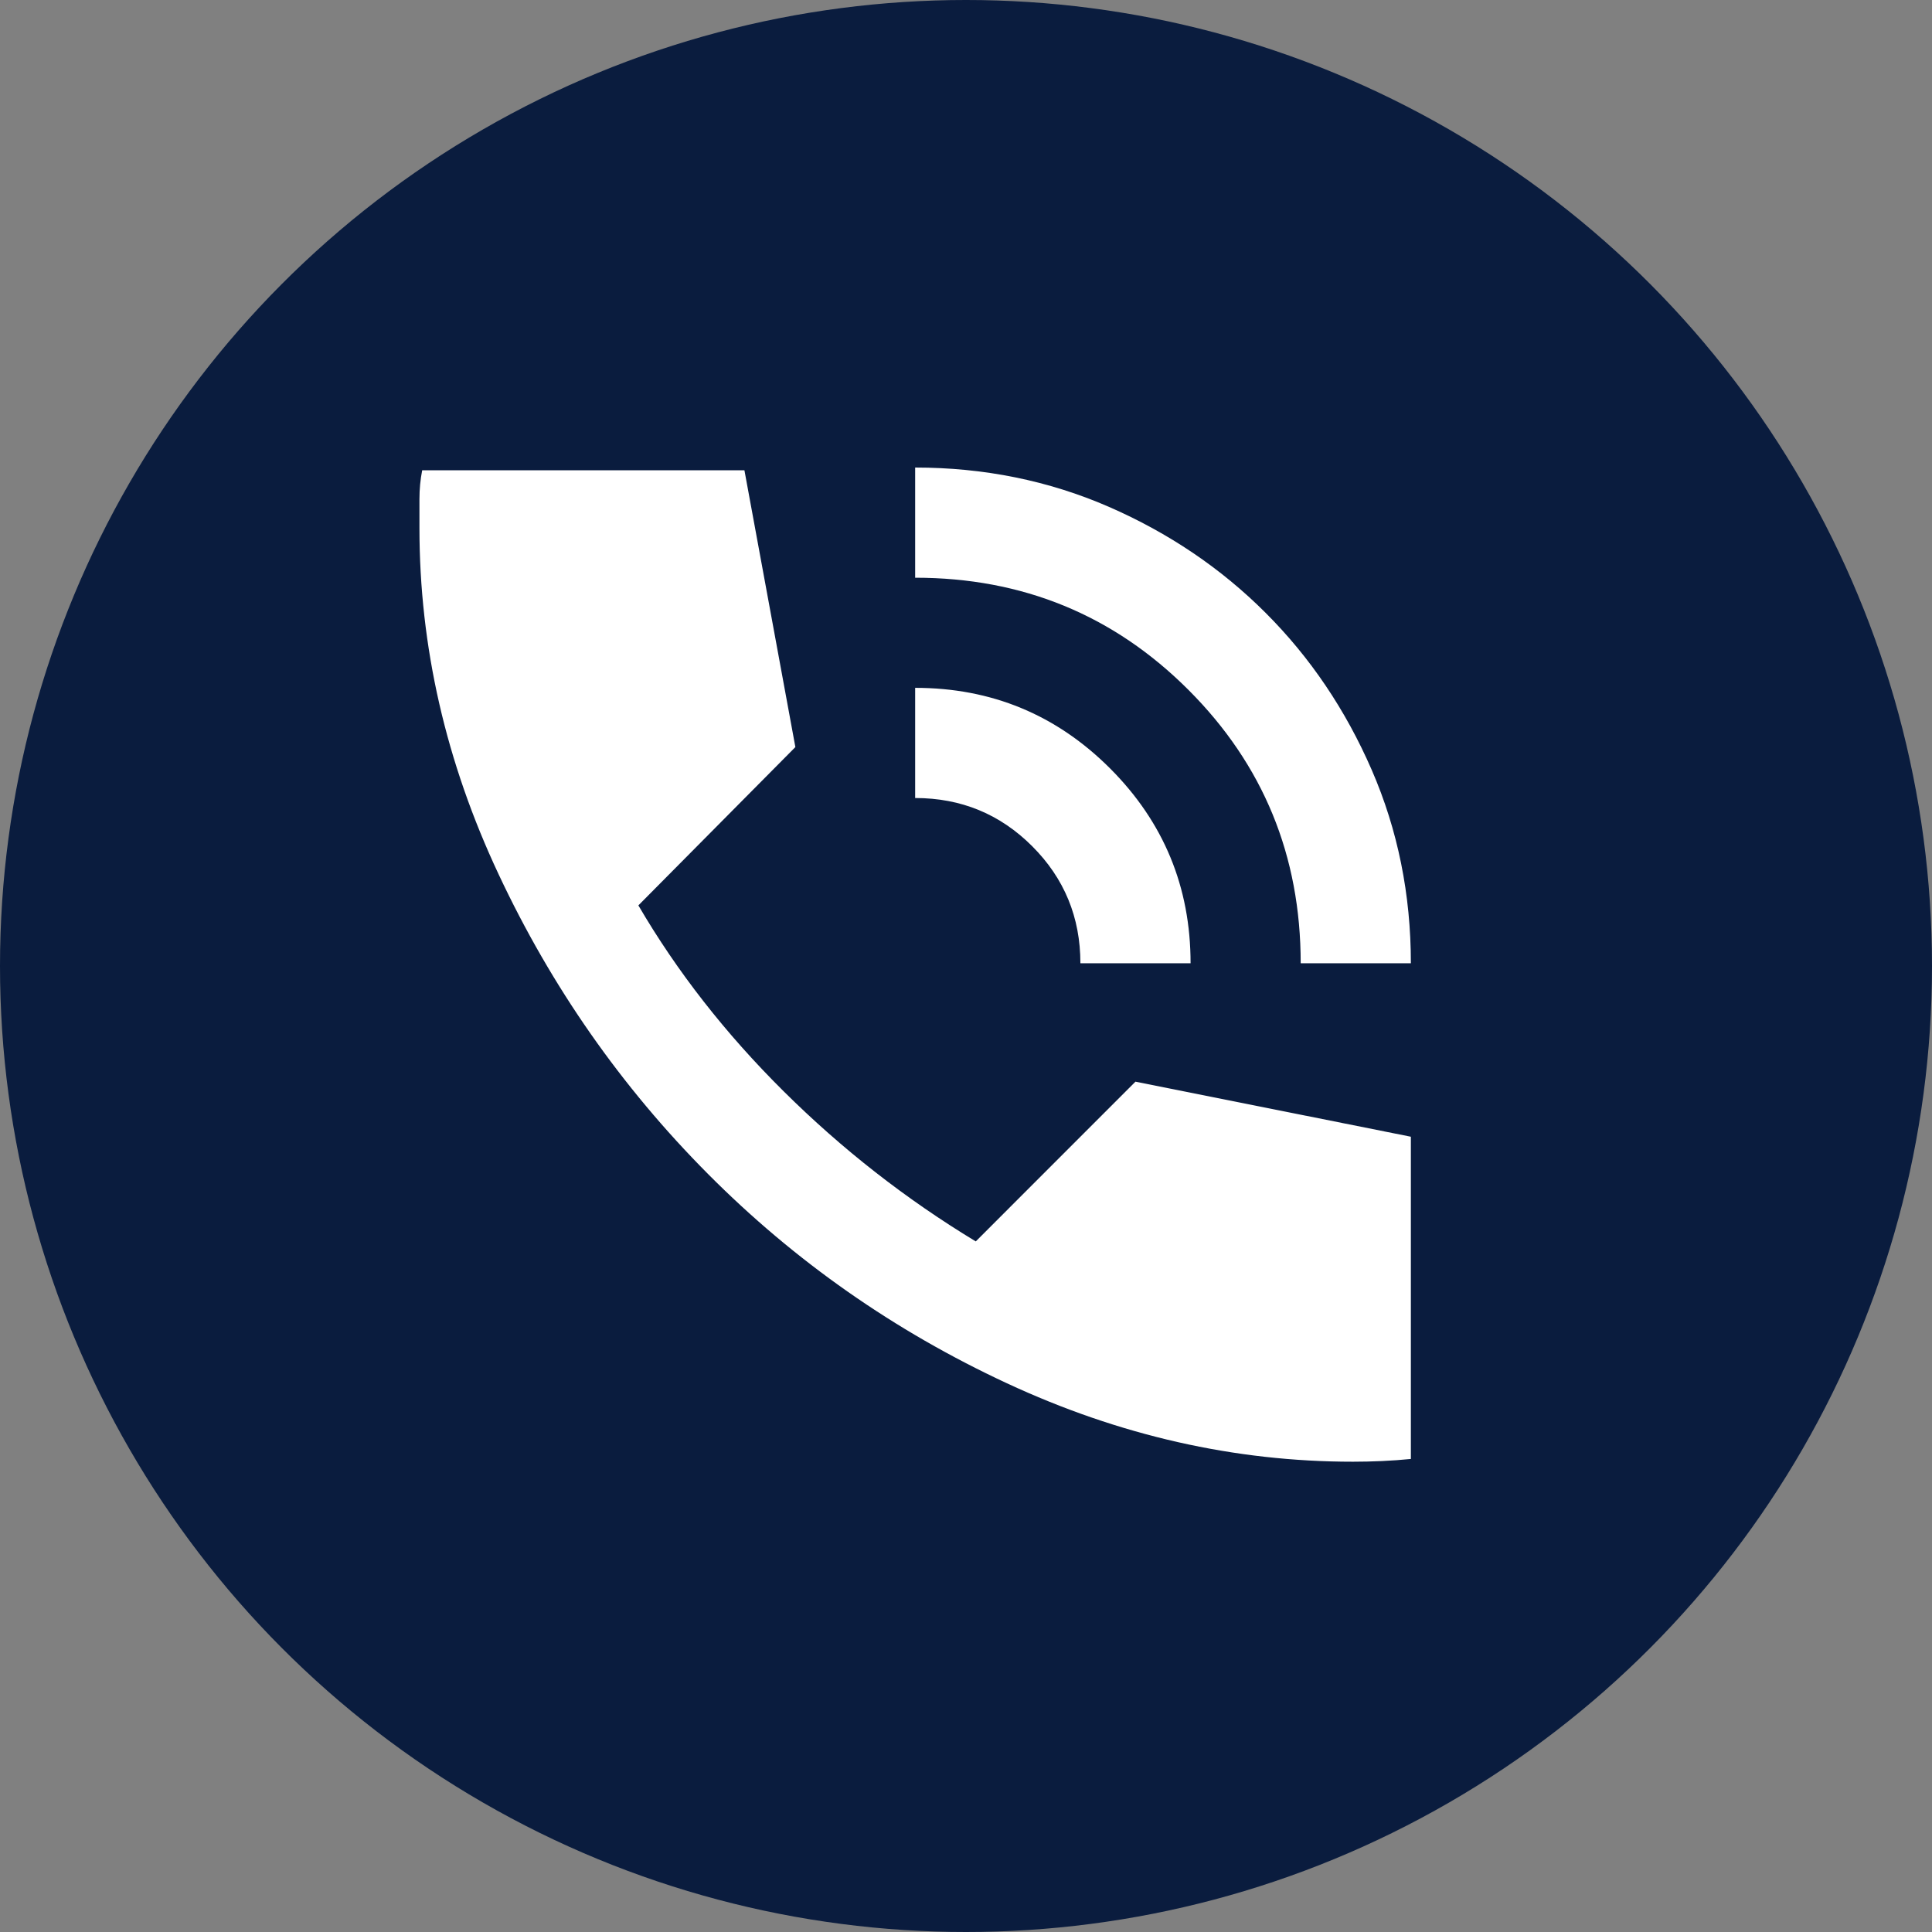
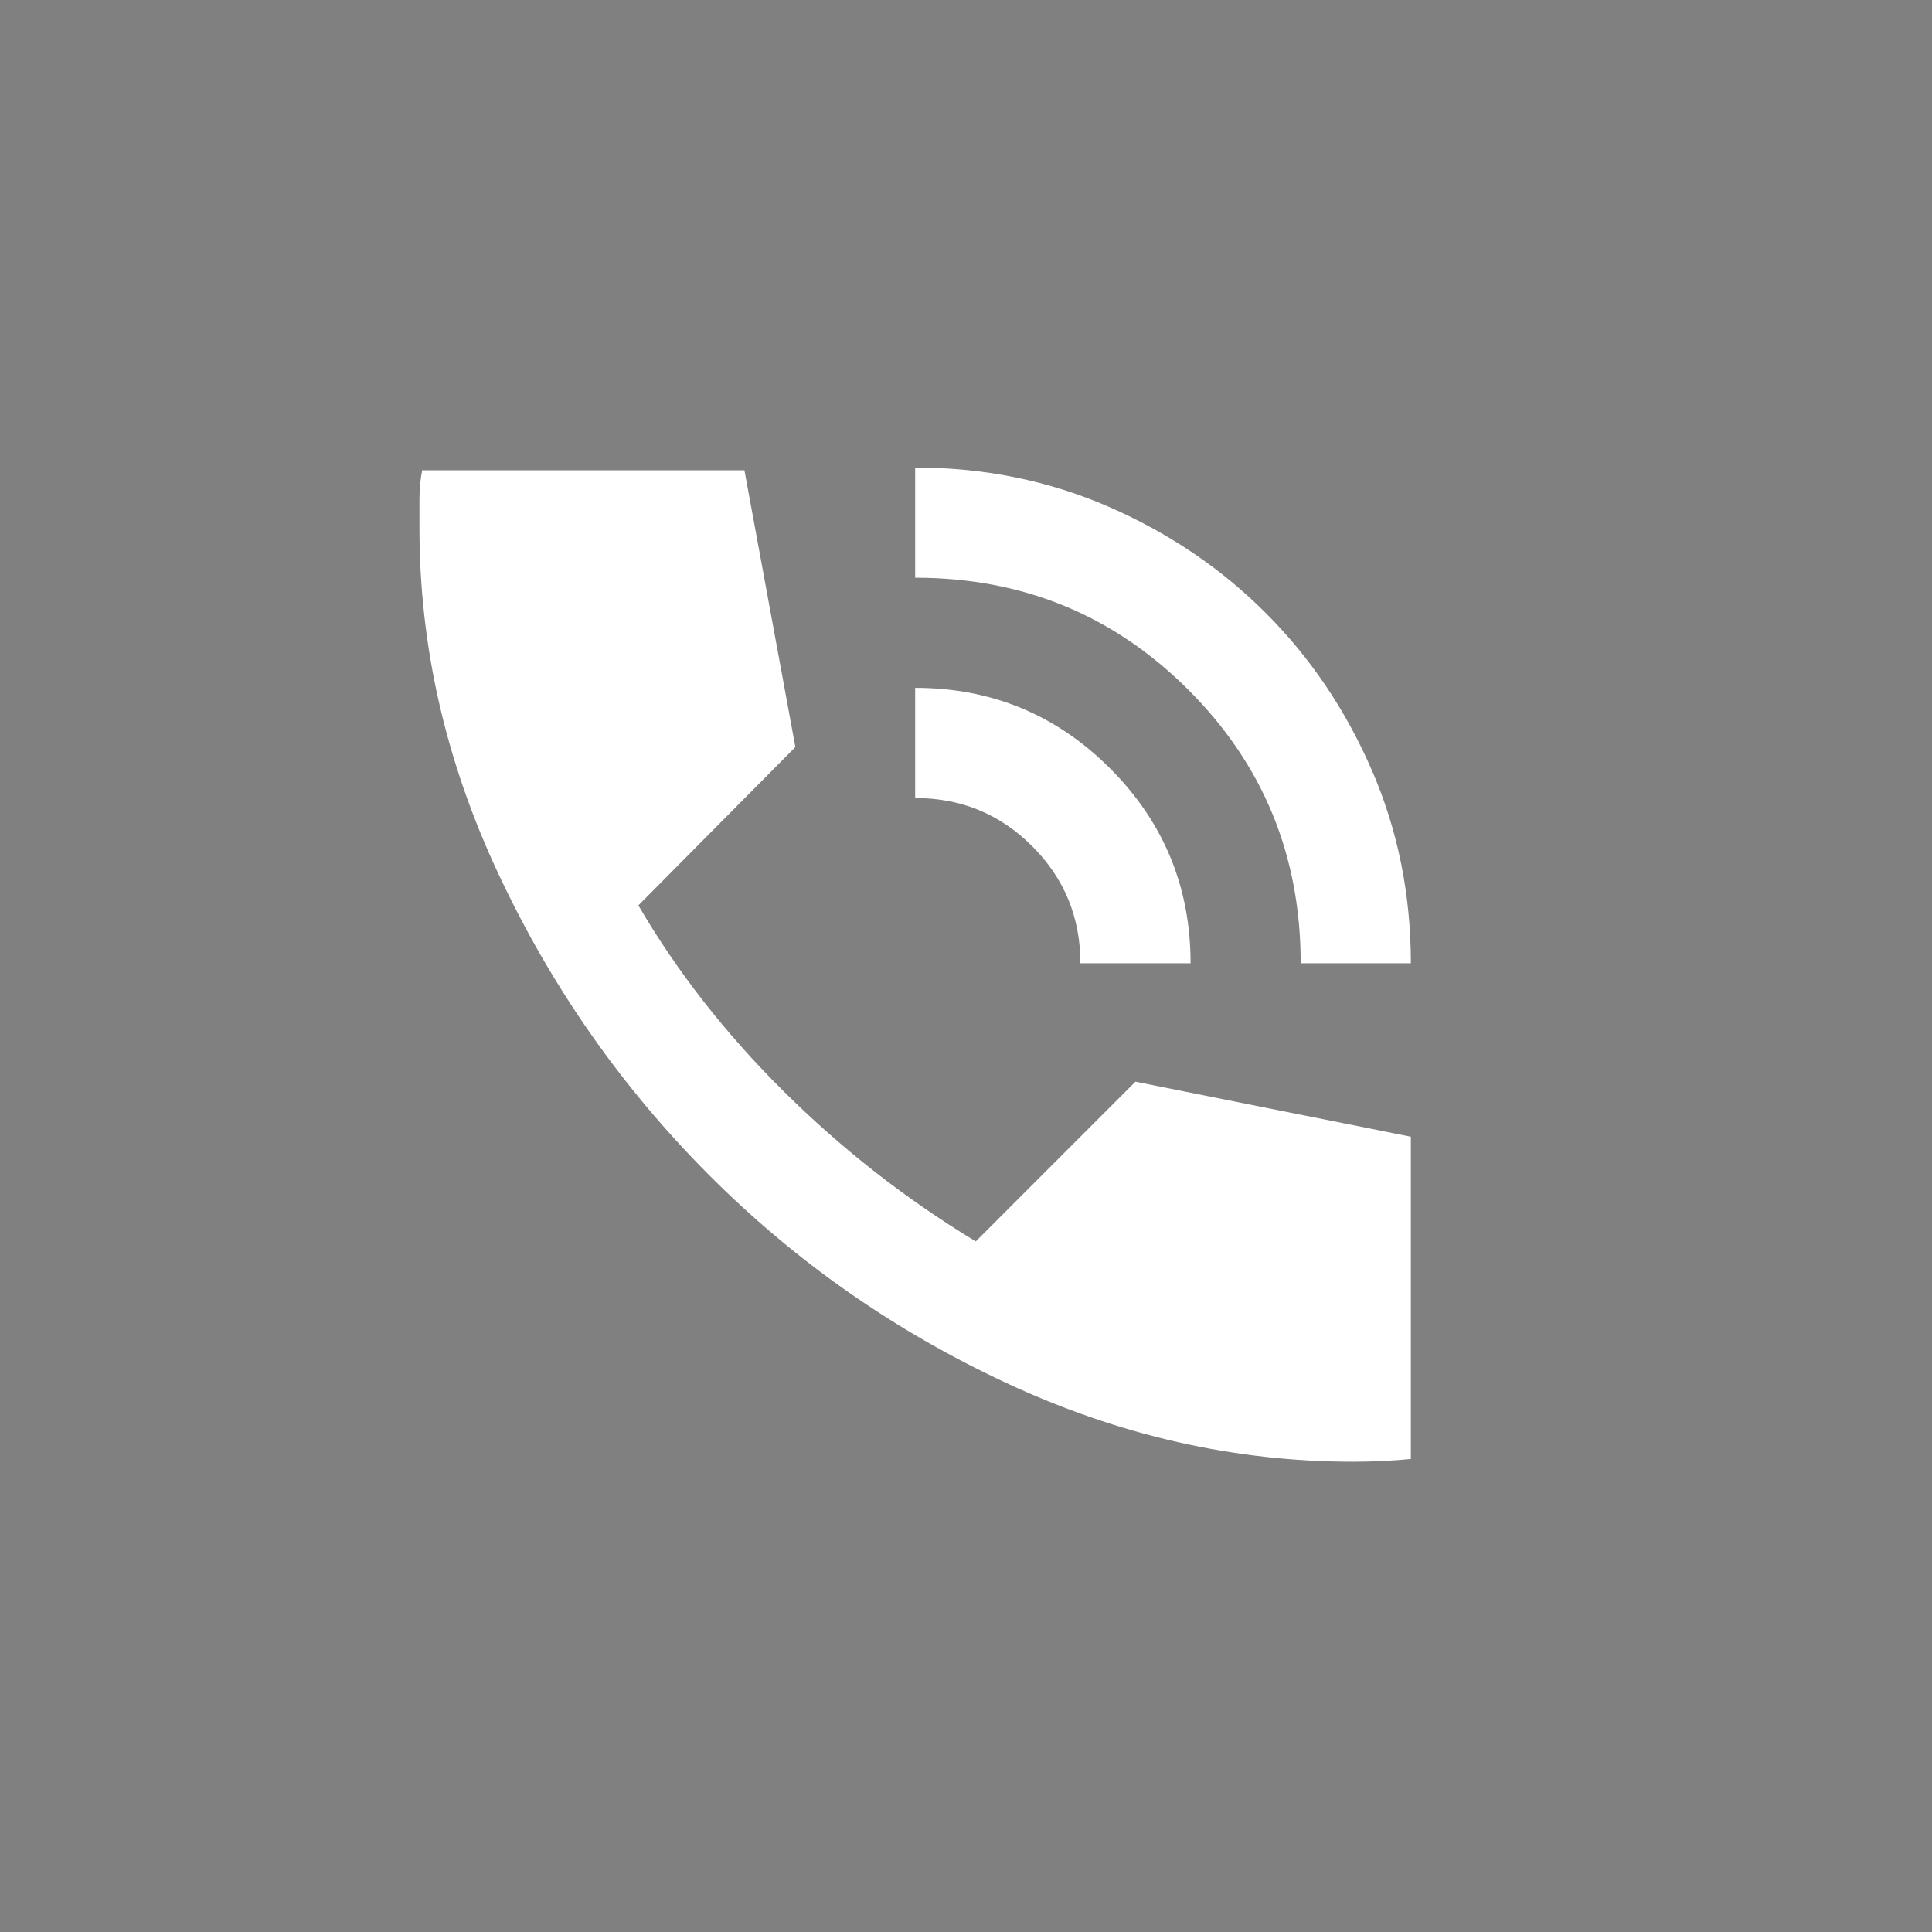
<svg xmlns="http://www.w3.org/2000/svg" width="38" height="38" viewBox="0 0 38 38" fill="none">
  <rect x="0" y="0" width="38" height="38" fill="#808080" stroke="none" />
-   <circle cx="19" cy="19" r="19" fill="#0A1C3E" />
  <path d="M25.583 18.946C25.583 16.833 24.847 15.041 23.375 13.569C21.904 12.098 20.113 11.363 18 11.363V9.196C19.354 9.196 20.623 9.453 21.806 9.967C22.988 10.482 24.017 11.178 24.893 12.054C25.769 12.929 26.464 13.958 26.979 15.141C27.493 16.323 27.75 17.592 27.75 18.946H25.583ZM21.25 18.946C21.25 18.043 20.934 17.276 20.302 16.644C19.67 16.012 18.903 15.696 18 15.696V13.529C19.499 13.529 20.776 14.057 21.833 15.113C22.889 16.17 23.417 17.447 23.417 18.946H21.25ZM26.613 28.75C24.283 28.75 22.013 28.235 19.802 27.206C17.589 26.177 15.63 24.805 13.925 23.09C12.218 21.374 10.846 19.411 9.808 17.198C8.769 14.987 8.25 12.717 8.25 10.387V9.819C8.25 9.62 8.268 9.431 8.304 9.25H14.642L15.644 14.694L12.556 17.808C13.315 19.108 14.267 20.327 15.414 21.465C16.56 22.602 17.819 23.586 19.192 24.417L22.333 21.275L27.75 22.358V28.696C27.569 28.714 27.38 28.728 27.181 28.737C26.983 28.746 26.793 28.75 26.613 28.75Z" fill="white" />
</svg>